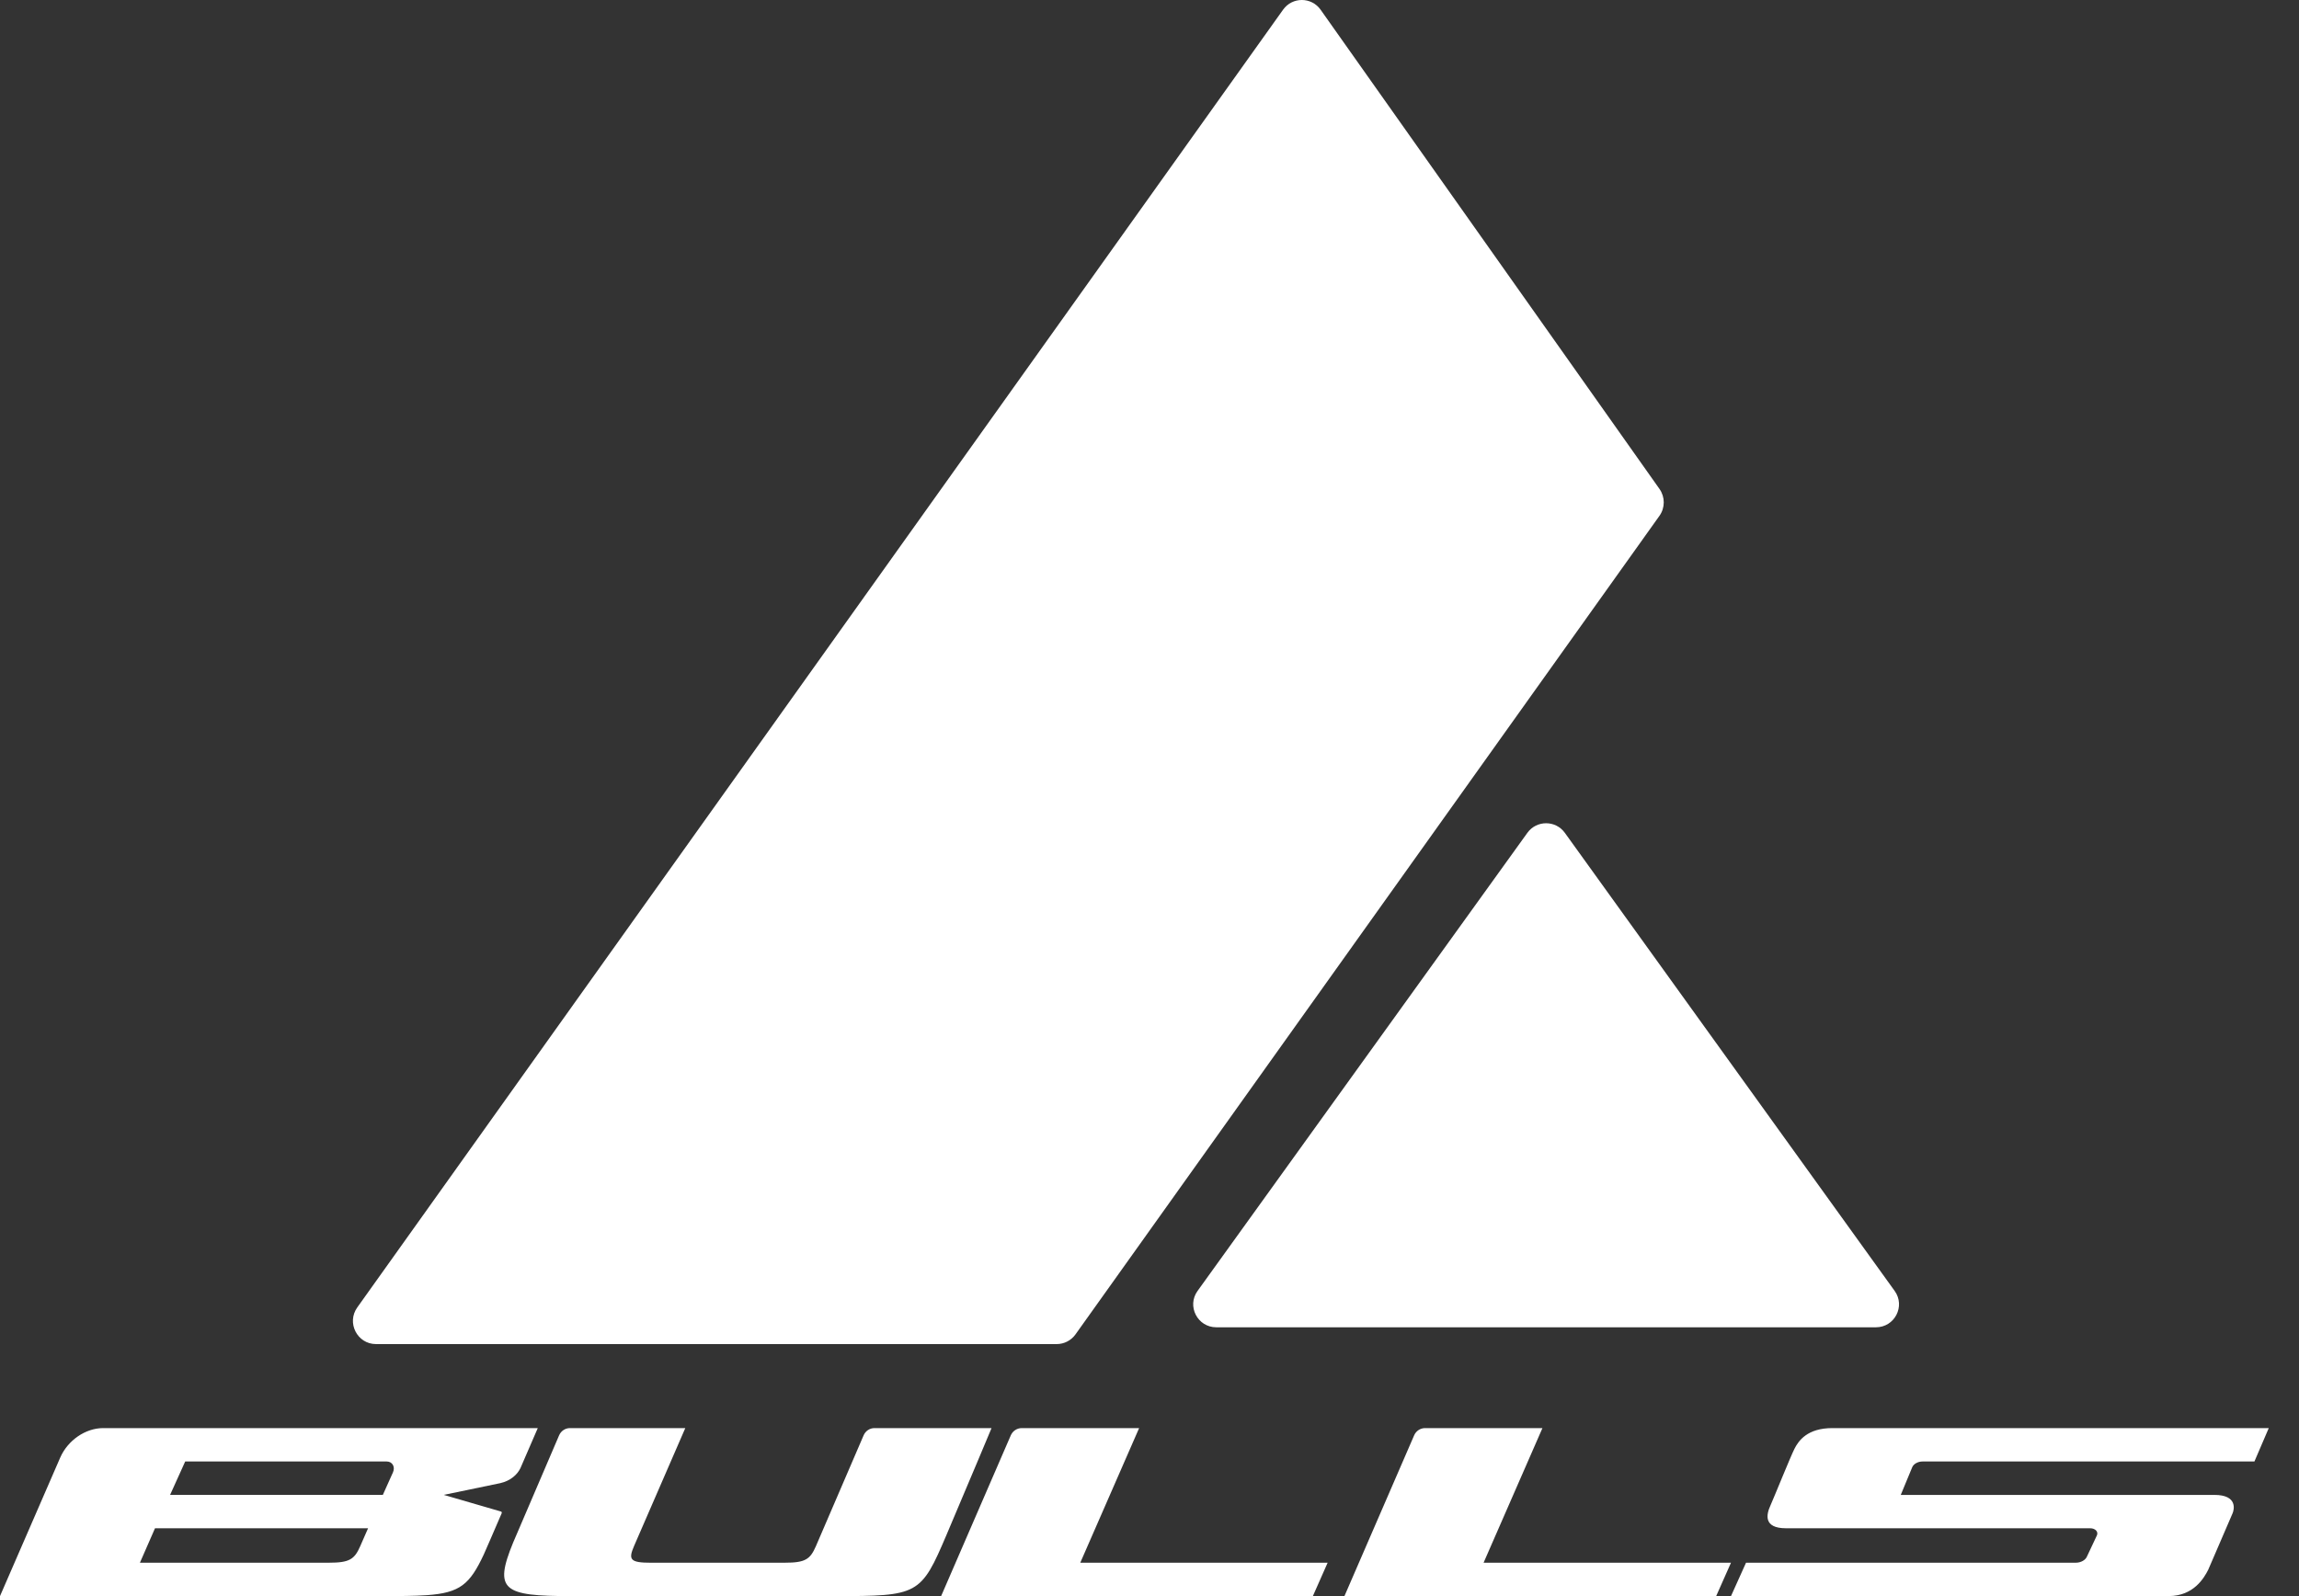
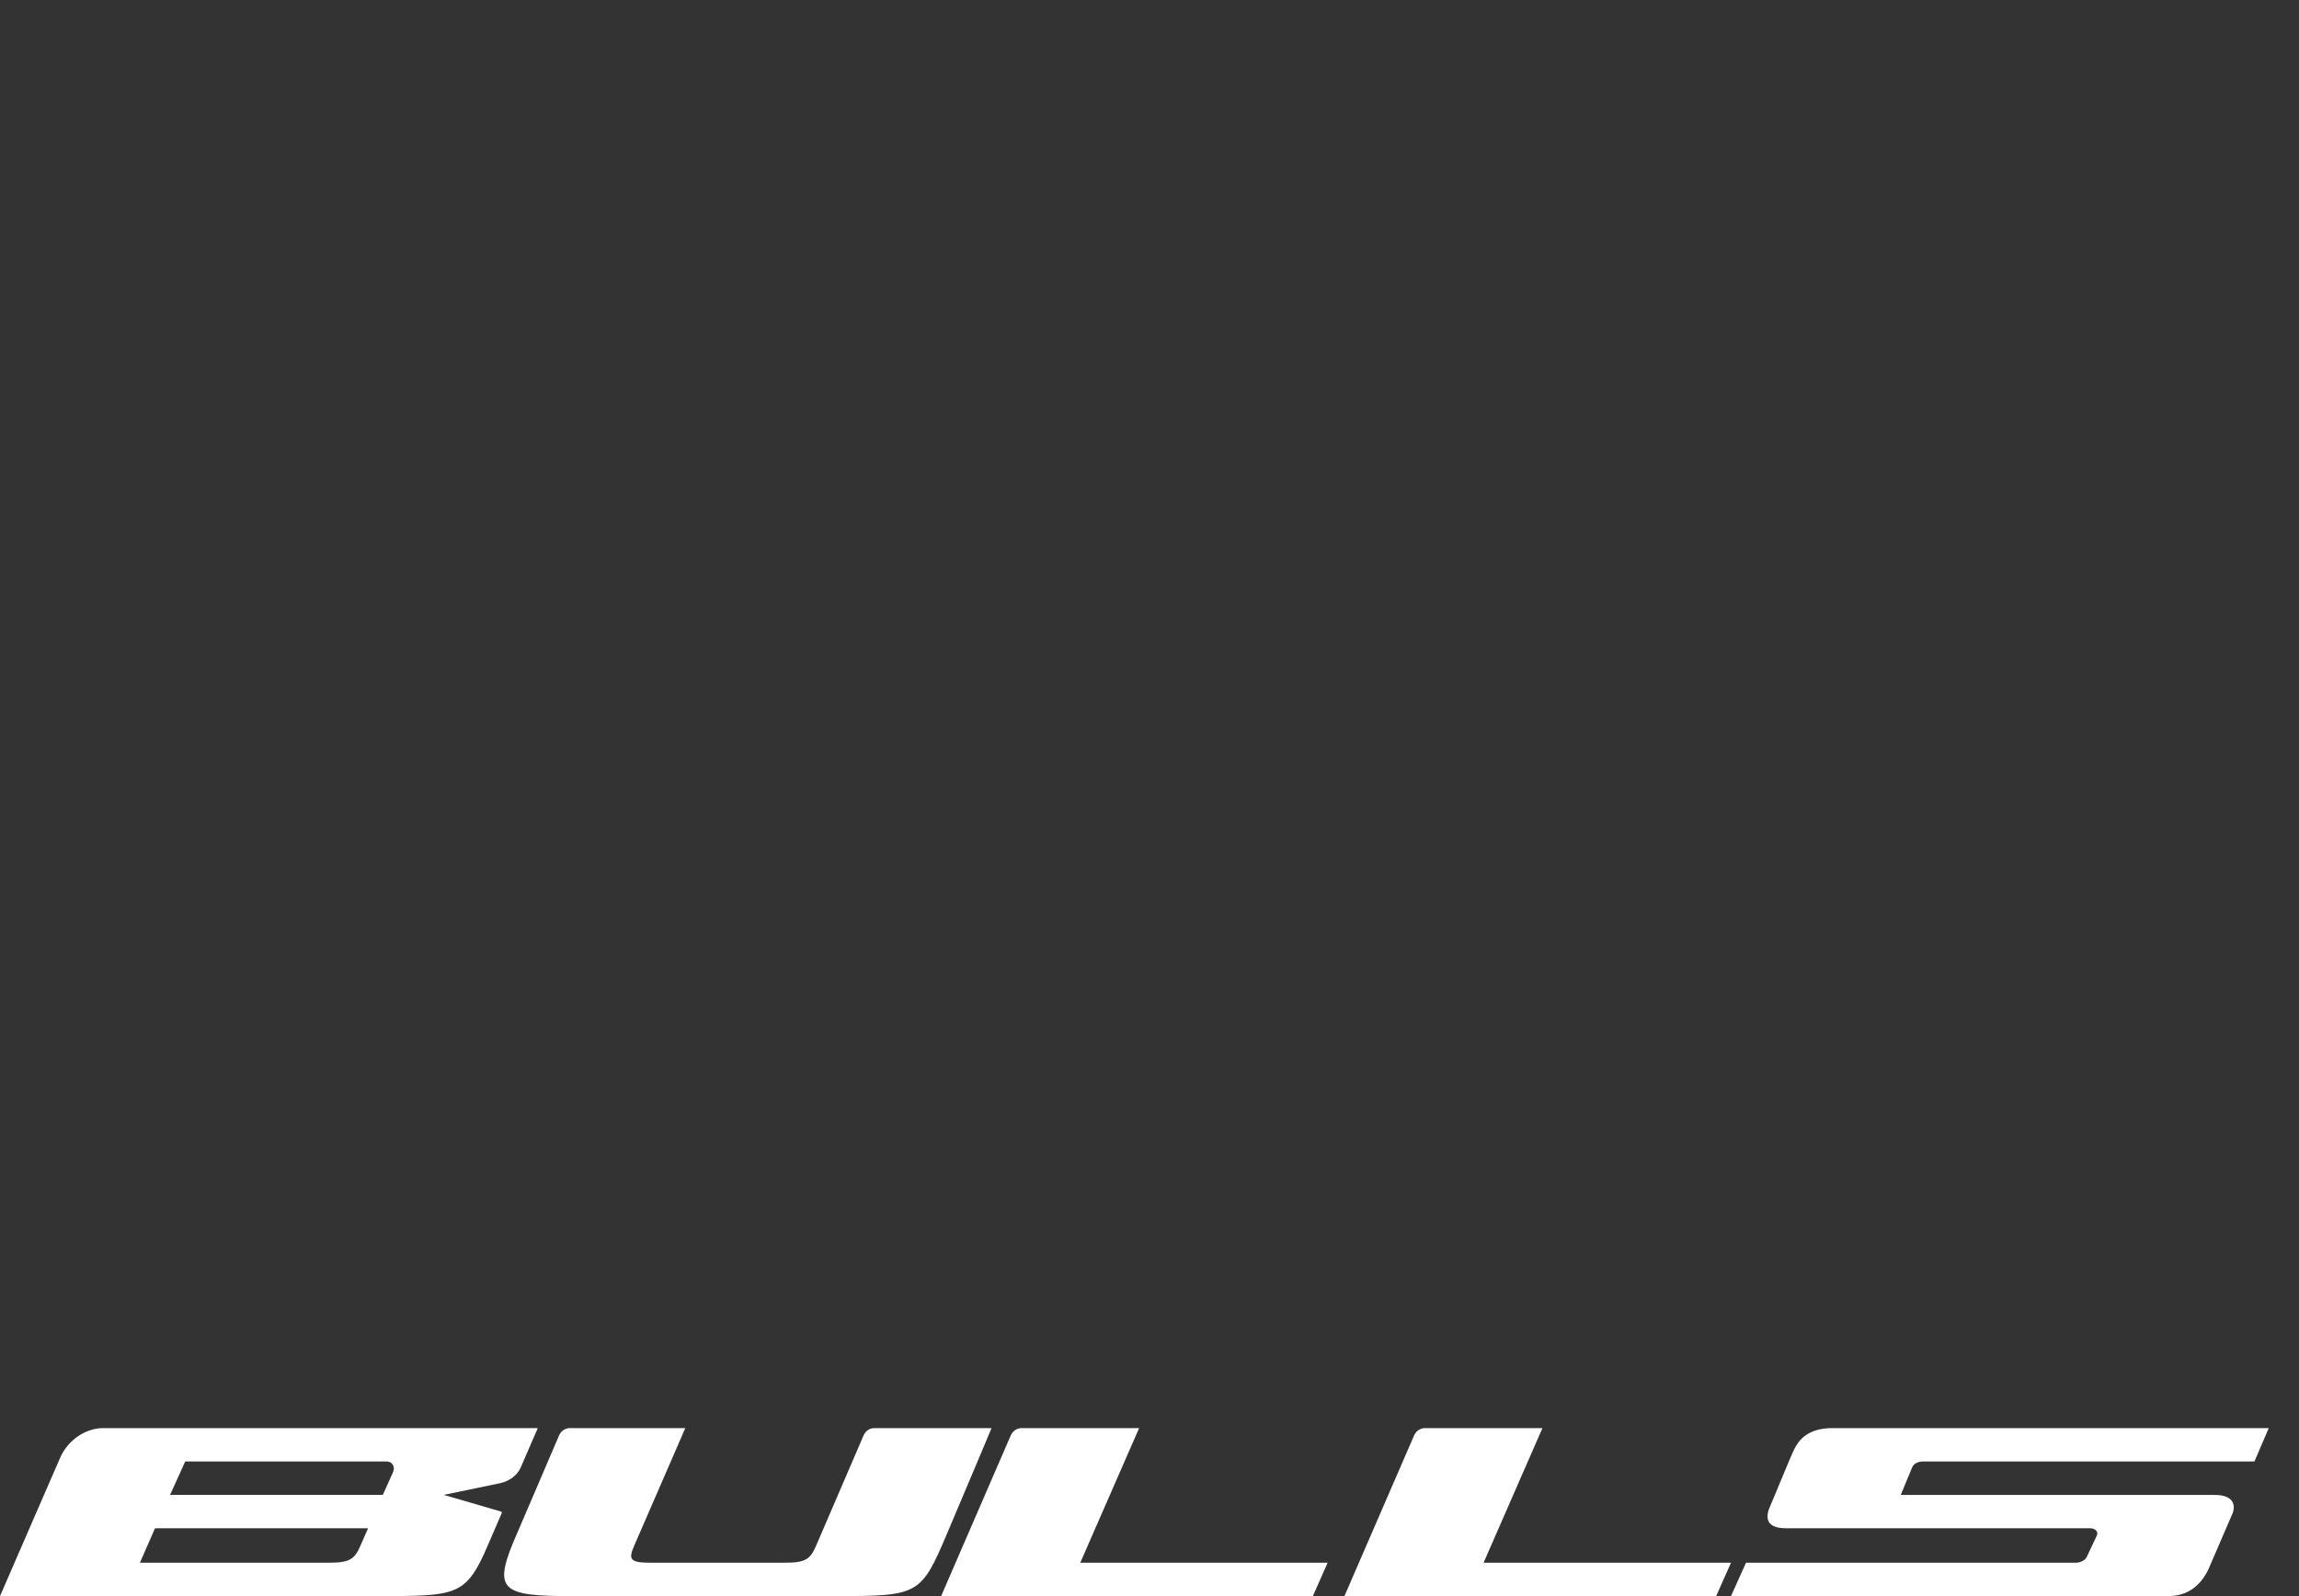
<svg xmlns="http://www.w3.org/2000/svg" width="72" height="50" viewBox="0 0 72 50" fill="none">
  <rect x="0" y="0" width="72" height="50" fill="#333333" stroke="none" />
  <path d="M35.675 44.737L33.832 48.954H41.579L41.116 50H29.474L31.656 44.964C31.716 44.826 31.851 44.737 32.001 44.737H35.675ZM21.462 44.737C21.462 44.737 20.047 47.993 19.86 48.425C19.673 48.857 19.725 48.955 20.397 48.955L24.576 48.954C25.222 48.955 25.373 48.847 25.552 48.437C25.651 48.208 26.717 45.731 27.047 44.963C27.107 44.825 27.24 44.737 27.387 44.737L31.053 44.737C31.053 44.737 30.457 46.165 29.648 48.069C28.839 49.972 28.765 50 26.135 50H17.872C15.762 50 15.456 49.819 16.07 48.324L17.51 44.964C17.569 44.826 17.703 44.737 17.85 44.737H21.462ZM71.053 44.737L70.604 45.783H60.21C60.065 45.783 59.928 45.86 59.886 45.965L59.528 46.83H69.351C70.091 46.83 69.966 47.302 69.919 47.408L69.156 49.177C69.028 49.428 68.702 49.999 67.918 49.999L54.211 50L54.682 48.954H65.011C65.168 48.954 65.316 48.871 65.36 48.758L65.673 48.093C65.719 47.979 65.618 47.875 65.459 47.875H55.936C55.209 47.875 55.325 47.429 55.444 47.167C55.561 46.906 56.072 45.635 56.2 45.383C56.328 45.132 56.602 44.737 57.386 44.737H71.053ZM16.842 44.737L16.299 45.991C16.207 46.184 15.999 46.387 15.666 46.462L13.898 46.829L15.695 47.352C15.714 47.362 15.72 47.384 15.711 47.406C15.463 47.981 15.195 48.602 15.151 48.696C14.713 49.633 14.408 49.897 13.368 49.971C12.985 49.998 12.503 50 11.877 50C11.845 50 11.812 50 11.778 50L0 50L1.885 45.663C2.122 45.119 2.677 44.737 3.232 44.737H16.842ZM48.306 44.737L46.463 48.954H54.211L53.747 50H42.105L44.288 44.964C44.347 44.826 44.483 44.737 44.632 44.737H48.306ZM11.527 47.876H4.854L4.382 48.954L10.295 48.954C10.947 48.955 11.101 48.847 11.281 48.437C11.333 48.318 11.239 48.533 11.527 47.876ZM12.111 45.783H5.8C5.749 45.899 5.327 46.829 5.327 46.829H11.99C11.99 46.829 12.2 46.364 12.307 46.123C12.384 45.951 12.288 45.783 12.111 45.783Z" fill="white" />
-   <path d="M41.359 0.305L51.972 15.317C52.15 15.569 52.15 15.908 51.97 16.16L33.681 41.803C33.546 41.992 33.327 42.105 33.095 42.105H11.775C11.188 42.105 10.847 41.437 11.189 40.957L40.184 0.303C40.473 -0.102 41.072 -0.101 41.359 0.305ZM47.834 26.09C48.122 25.689 48.72 25.689 49.008 26.09L59.337 40.44C59.68 40.916 59.338 41.579 58.751 41.579H38.092C37.504 41.579 37.162 40.916 37.505 40.44L47.834 26.09Z" fill="white" />
</svg>